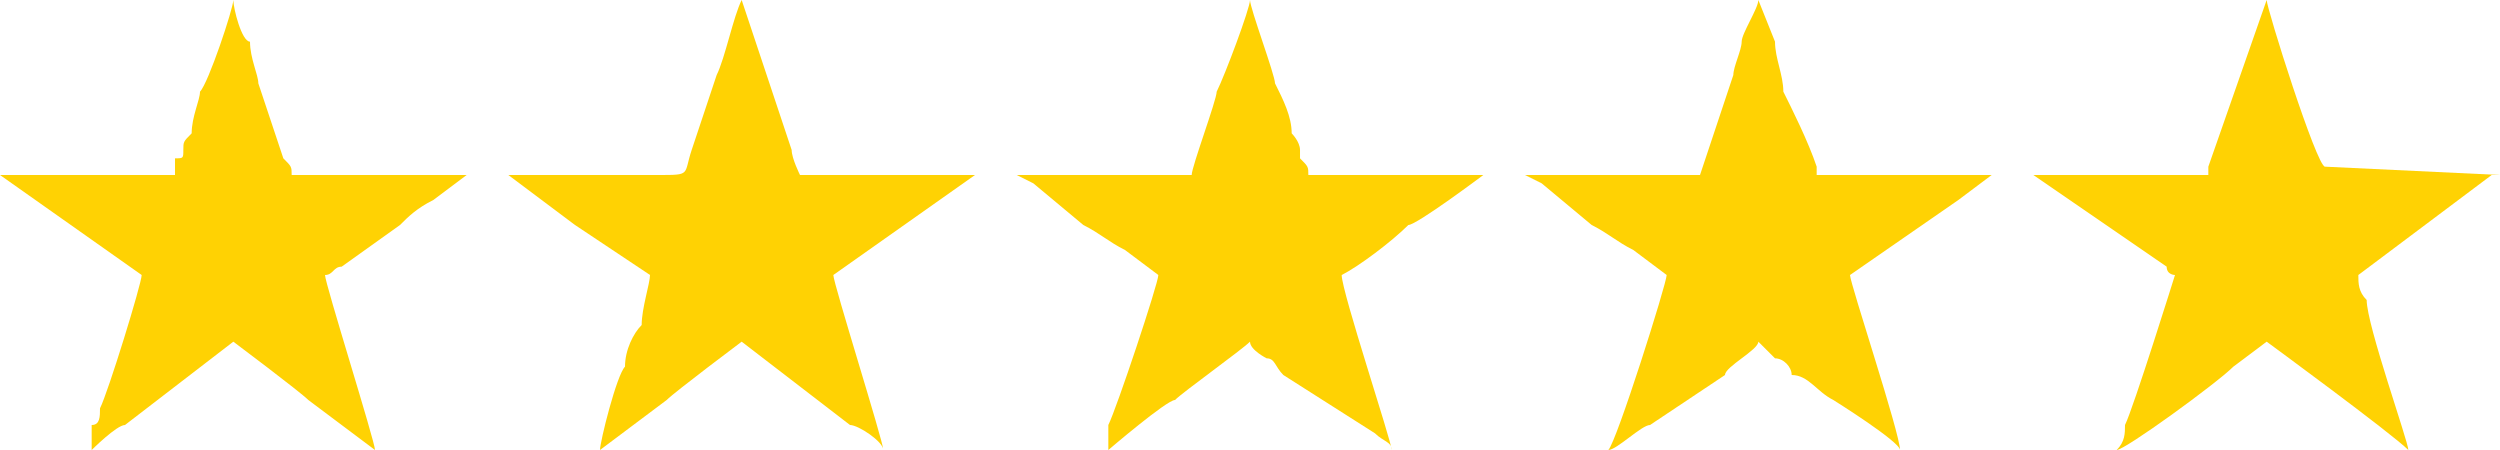
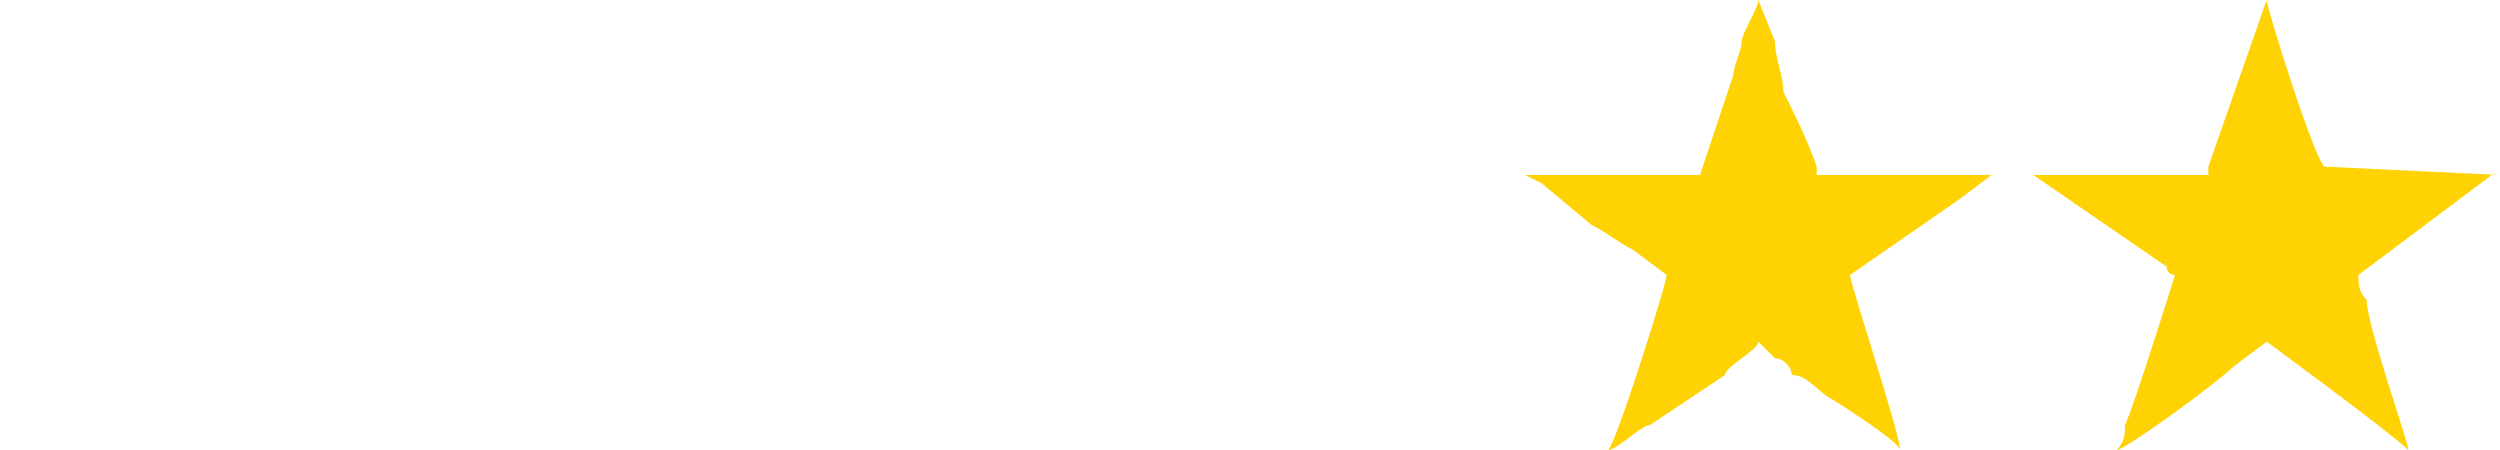
<svg xmlns="http://www.w3.org/2000/svg" xml:space="preserve" width="300px" height="54px" version="1.1" style="shape-rendering:geometricPrecision; text-rendering:geometricPrecision; image-rendering:optimizeQuality; fill-rule:evenodd; clip-rule:evenodd" viewBox="0 0 300 54">
  <defs>
    <style type="text/css">  .fil0 {fill:#FFD203}  </style>
  </defs>
  <g id="Layer_x0020_1">
    <g id="_3091201724176">
-       <path class="fil0" d="M0 21l0 0 17 12c0,1 -4,14 -5,16 0,1 0,2 -1,2 0,1 0,2 0,3 0,0 3,-3 4,-3l13 -10c0,0 8,6 9,7 0,0 8,6 8,6 0,-1 -6,-20 -6,-21 1,0 1,-1 2,-1l7 -5c1,-1 2,-2 4,-3l4 -3c-1,0 -21,0 -21,0 0,-1 0,-1 -1,-2l-3 -9c0,-1 -1,-3 -1,-5 -1,0 -2,-4 -2,-5 0,1 -3,10 -4,11 0,1 -1,3 -1,5 -1,1 -1,1 -1,2 0,1 0,1 -1,1 0,1 0,2 0,2 0,0 -19,0 -21,0l0 0z" />
-       <path class="fil0" d="M143 21l-21 0c0,0 2,1 2,1l6 5c2,1 3,2 5,3l4 3c0,1 -5,16 -6,18 0,1 0,2 0,3 0,0 7,-6 8,-6 1,-1 8,-6 9,-7 0,1 2,2 2,2 1,0 1,1 2,2l11 7c1,1 2,1 2,2 0,-1 -6,-19 -6,-21 2,-1 6,-4 8,-6 1,0 9,-6 9,-6 -1,0 -21,0 -21,0 0,-1 0,-1 -1,-2 0,0 0,0 0,-1 0,-1 -1,-2 -1,-2 0,-2 -1,-4 -2,-6 0,-1 -3,-9 -3,-10 0,1 -3,9 -4,11 0,1 -3,9 -3,10z" />
      <path class="fil0" d="M183 21c0,0 2,1 2,1l6 5c2,1 3,2 5,3l4 3c0,1 -6,20 -7,21 1,0 4,-3 5,-3l9 -6c0,-1 4,-3 4,-4 1,1 2,2 2,2 1,0 2,1 2,2 2,0 3,2 5,3 0,0 8,5 8,6 0,-2 -6,-20 -6,-21l13 -9c0,0 4,-3 4,-3l-21 0c0,0 0,-1 0,-1 -1,-3 -3,-7 -4,-9 0,-2 -1,-4 -1,-6l-2 -5c0,1 -2,4 -2,5 0,1 -1,3 -1,4l-4 12c0,0 -8,0 -9,0 -3,0 -10,0 -12,0l0 0z" />
-       <path class="fil0" d="M61 21c0,0 8,6 8,6l9 6c0,1 -1,4 -1,6 -1,1 -2,3 -2,5 -1,1 -3,9 -3,10 0,0 8,-6 8,-6 1,-1 9,-7 9,-7l13 10c1,0 4,2 4,3 0,-1 -6,-20 -6,-21 0,0 17,-12 17,-12l-21 0c0,0 -1,-2 -1,-3l-6 -18c-1,2 -2,7 -3,9 -1,3 -2,6 -3,9 -1,3 0,3 -4,3l-12 0c-2,0 -4,0 -6,0l0 0z" />
      <path class="fil0" d="M300 21l0 0 -21 -1c-1,0 -7,-19 -7,-20l-7 20c0,0 0,0 0,0 0,1 0,0 0,1 -1,0 -19,0 -21,0 0,0 0,0 0,0l16 11c0,1 1,1 1,1 0,0 -5,16 -6,18 0,1 0,2 -1,3 1,0 12,-8 14,-10l4 -3c0,0 15,11 17,13 0,-1 -5,-15 -5,-18 -1,-1 -1,-2 -1,-3l16 -12c0,0 1,0 1,0l0 0z" />
    </g>
  </g>
</svg>